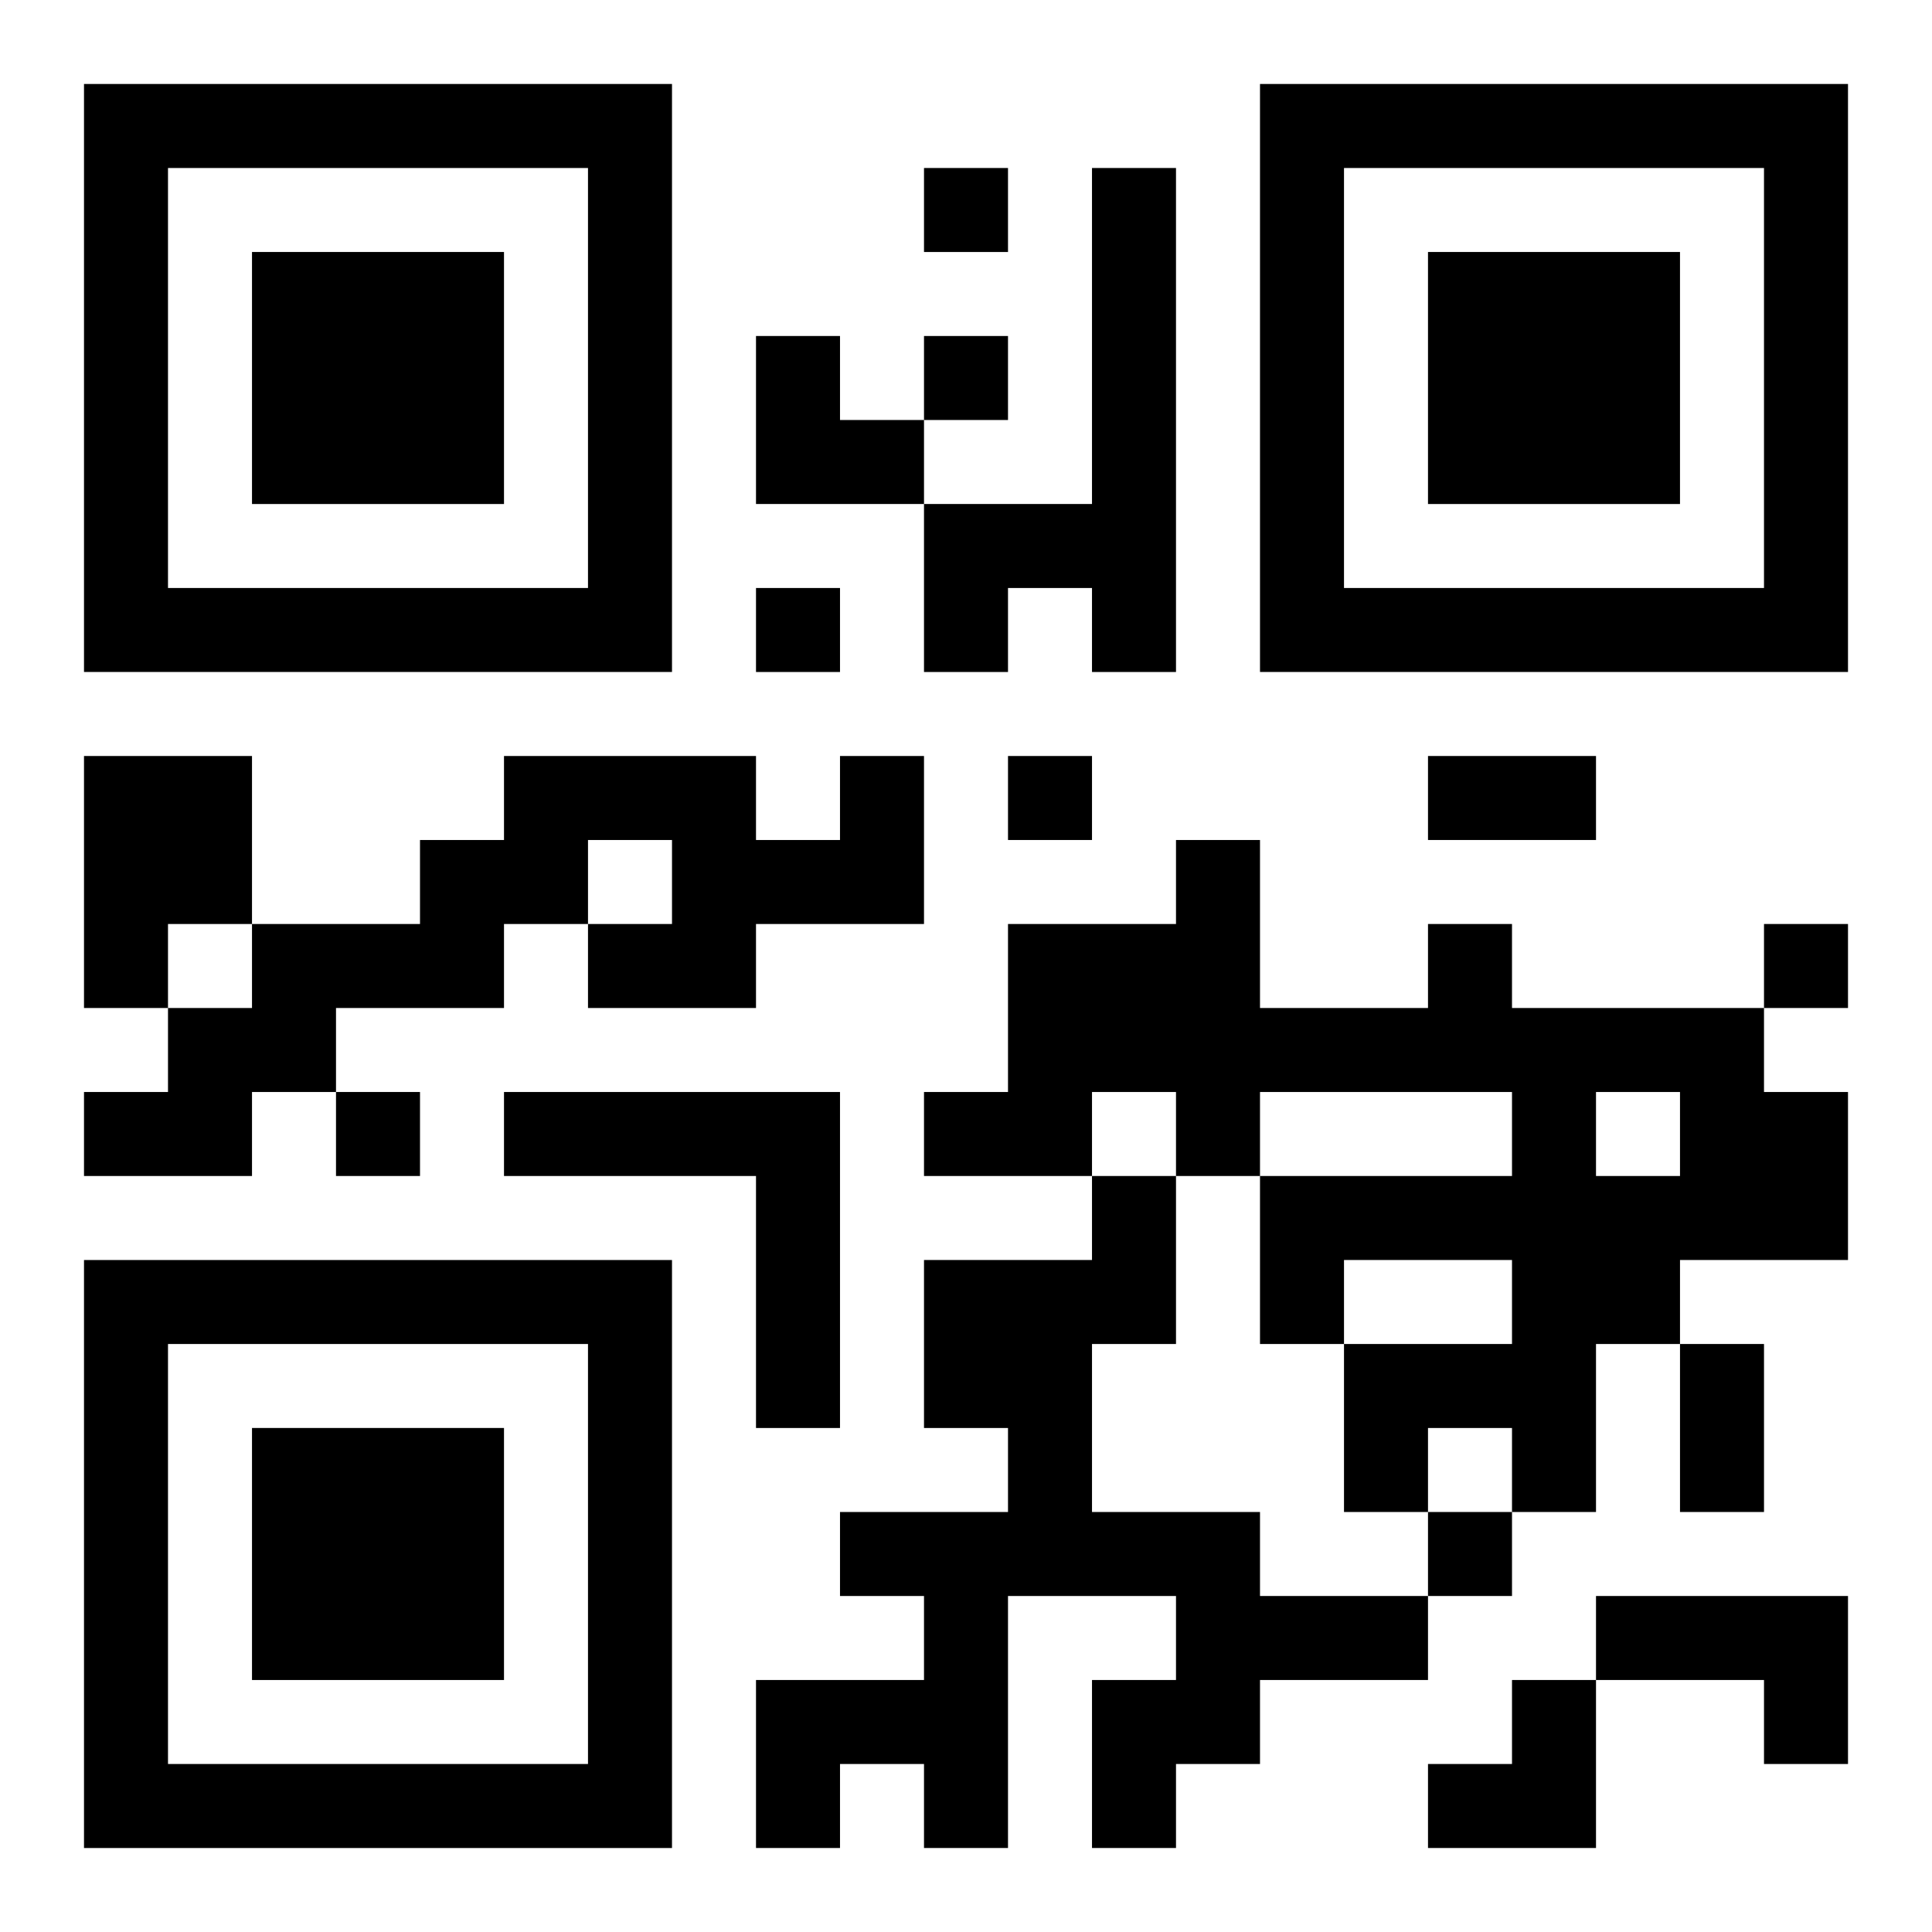
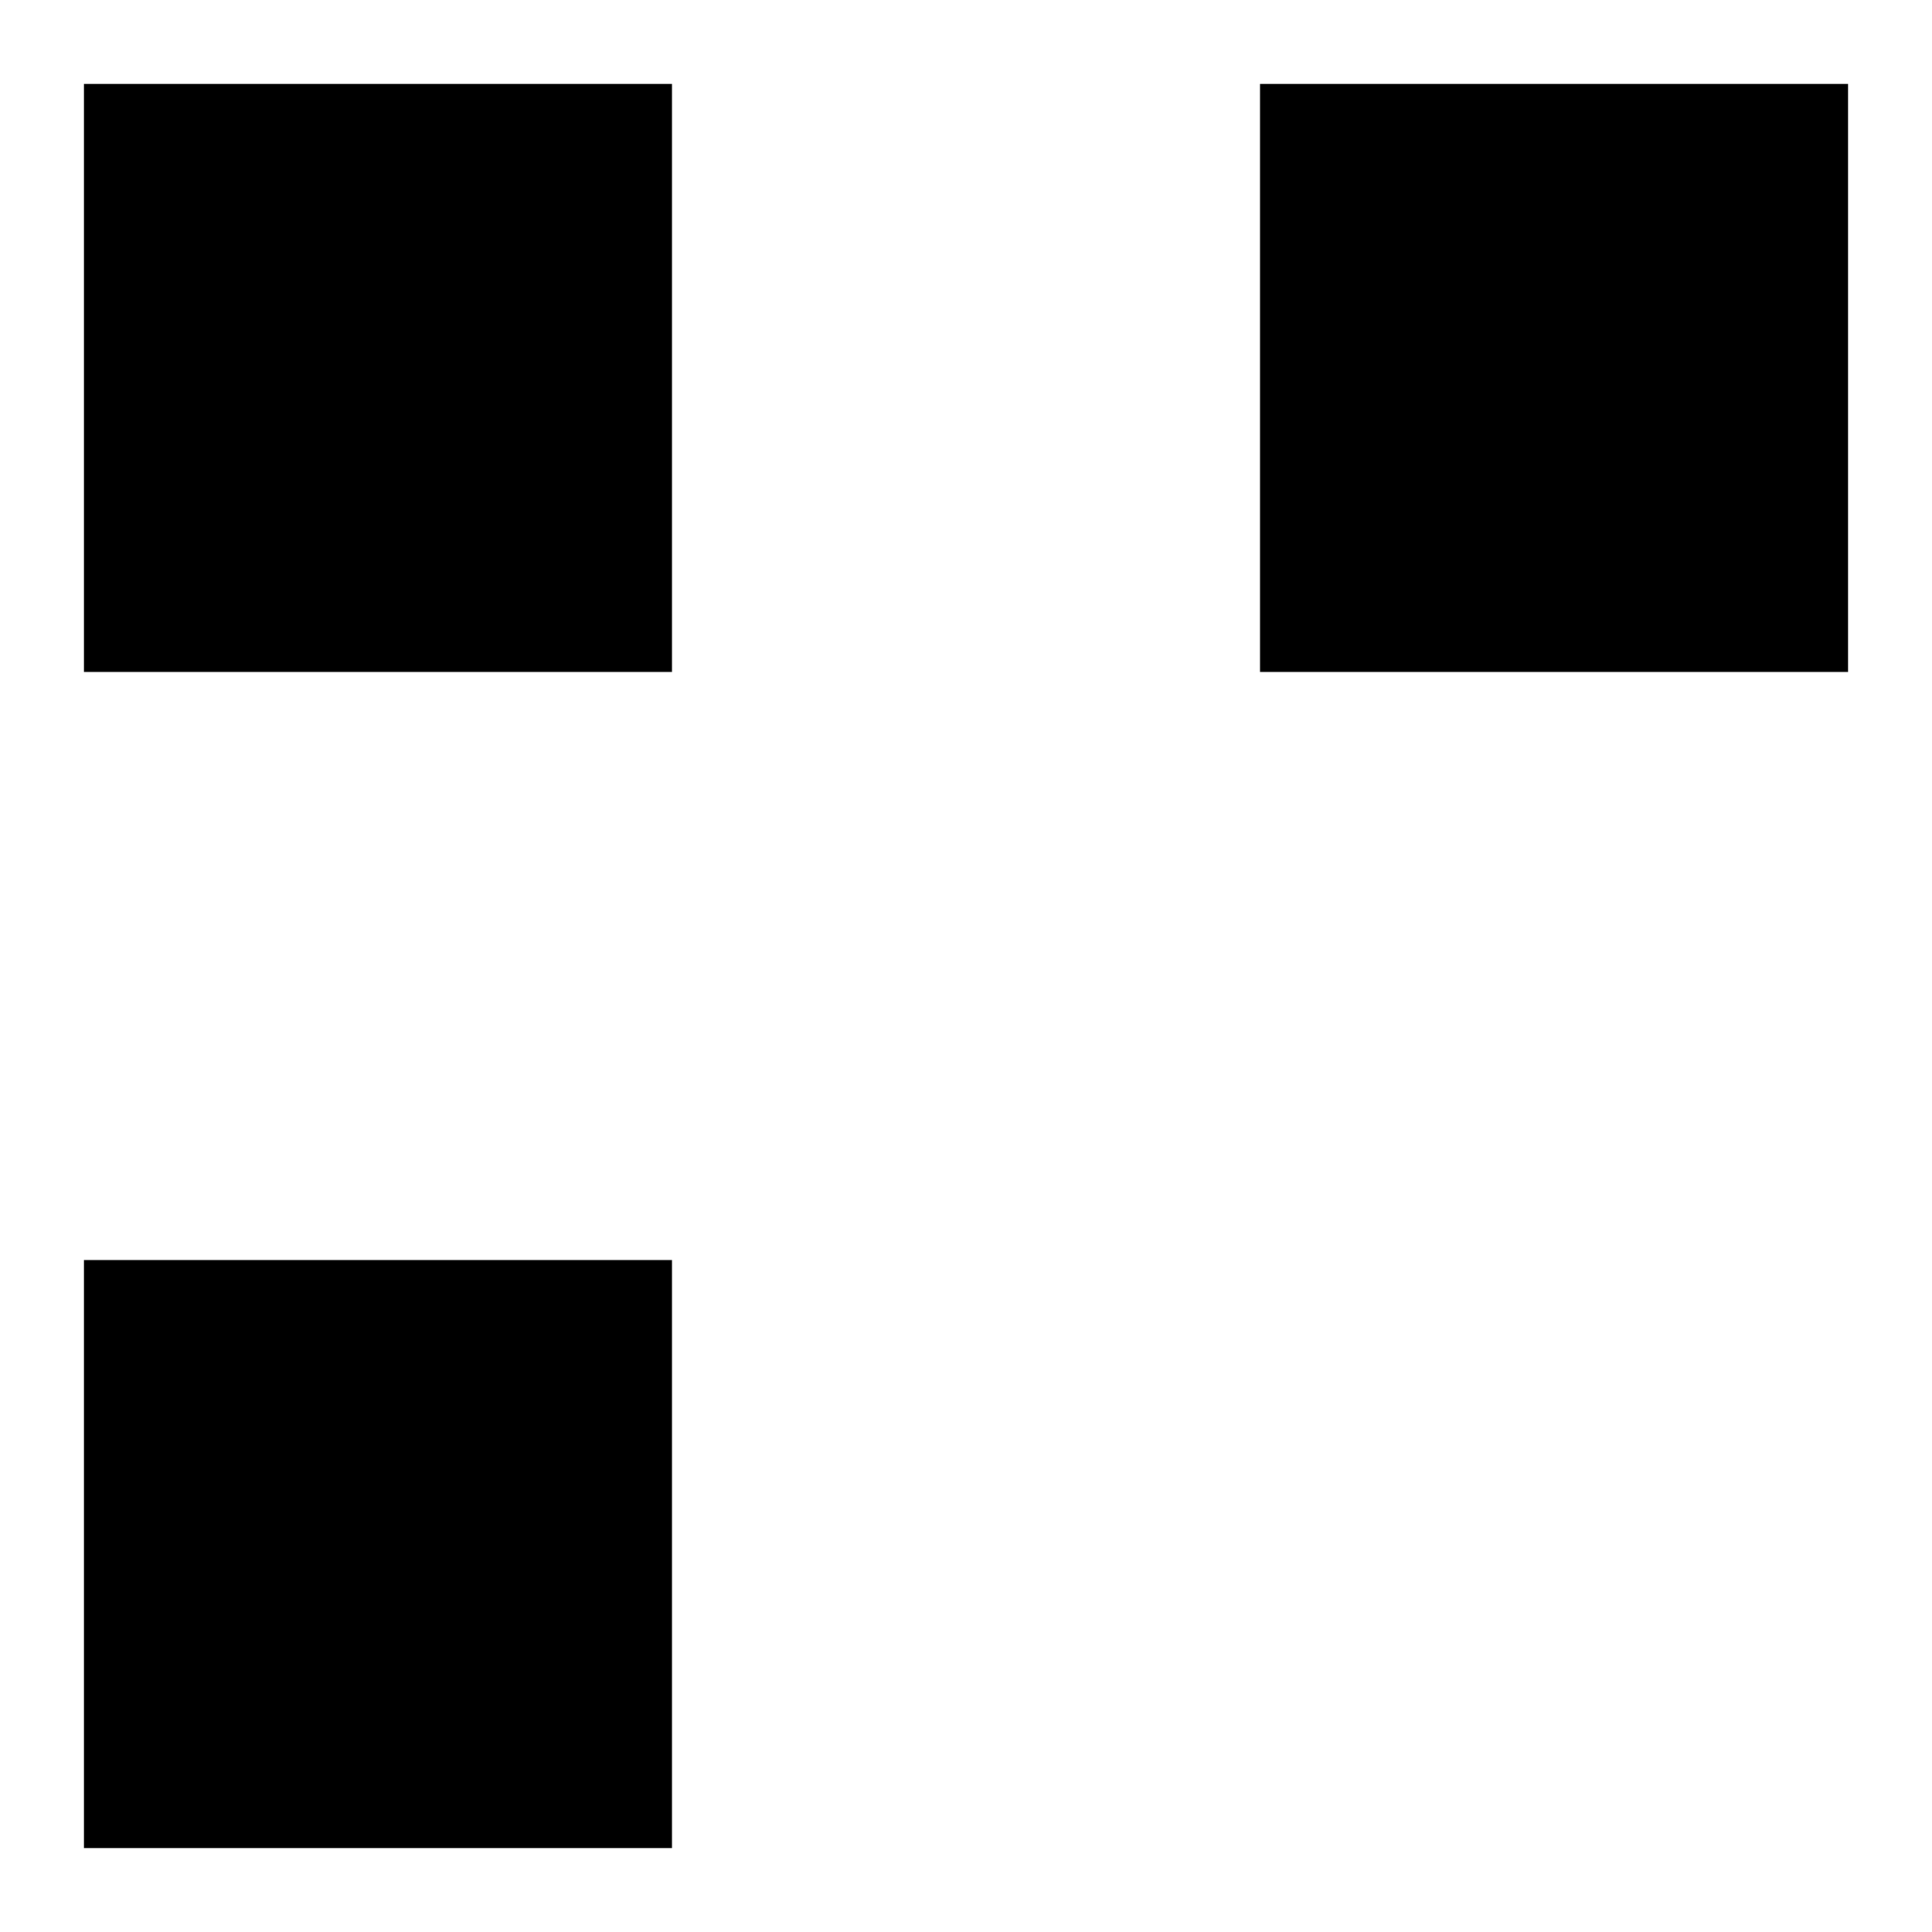
<svg xmlns="http://www.w3.org/2000/svg" xmlns:xlink="http://www.w3.org/1999/xlink" width="250" height="250" baseProfile="full" version="1.1" viewBox="-1 -1 23 23">
  <symbol id="a">
-     <path d="m0 7v7h7v-7h-7zm1 1h5v5h-5v-5zm1 1v3h3v-3h-3z" />
+     <path d="m0 7v7h7v-7h-7zm1 1h5v5v-5zm1 1v3h3v-3h-3z" />
  </symbol>
  <use y="-7" xlink:href="#a" />
  <use y="7" xlink:href="#a" />
  <use x="14" y="-7" xlink:href="#a" />
-   <path d="m12 1h1v6h-1v-1h-1v1h-1v-2h2v-4m-12 7h2v2h-1v1h-1v-3m9 0h1v2h-2v1h-2v-1h1v-1h-1v1h-1v1h-2v1h-1v1h-2v-1h1v-1h1v-1h2v-1h1v-1h3v1h1v-1m7 2h1v1h3v1h1v2h-2v1h-1v2h-1v-1h-1v1h-1v-2h2v-1h-2v1h-1v-2h3v-1h-3v1h-1v-1h-1v1h-2v-1h1v-2h2v-1h1v2h2v-1m2 2v1h1v-1h-1m-13 0h4v4h-1v-3h-3v-1m7 1h1v2h-1v2h2v1h2v1h-2v1h-1v1h-1v-2h1v-1h-2v3h-1v-1h-1v1h-1v-2h2v-1h-1v-1h2v-1h-1v-2h2v-1m6 5h3v2h-1v-1h-2v-1m-8-17v1h1v-1h-1m0 2v1h1v-1h-1m-2 3v1h1v-1h-1m3 2v1h1v-1h-1m9 2v1h1v-1h-1m-17 2v1h1v-1h-1m13 5v1h1v-1h-1m0-9h2v1h-2v-1m3 7h1v2h-1v-2m-11-12h1v1h1v1h-2zm8 16m1 0h1v2h-2v-1h1z" />
</svg>